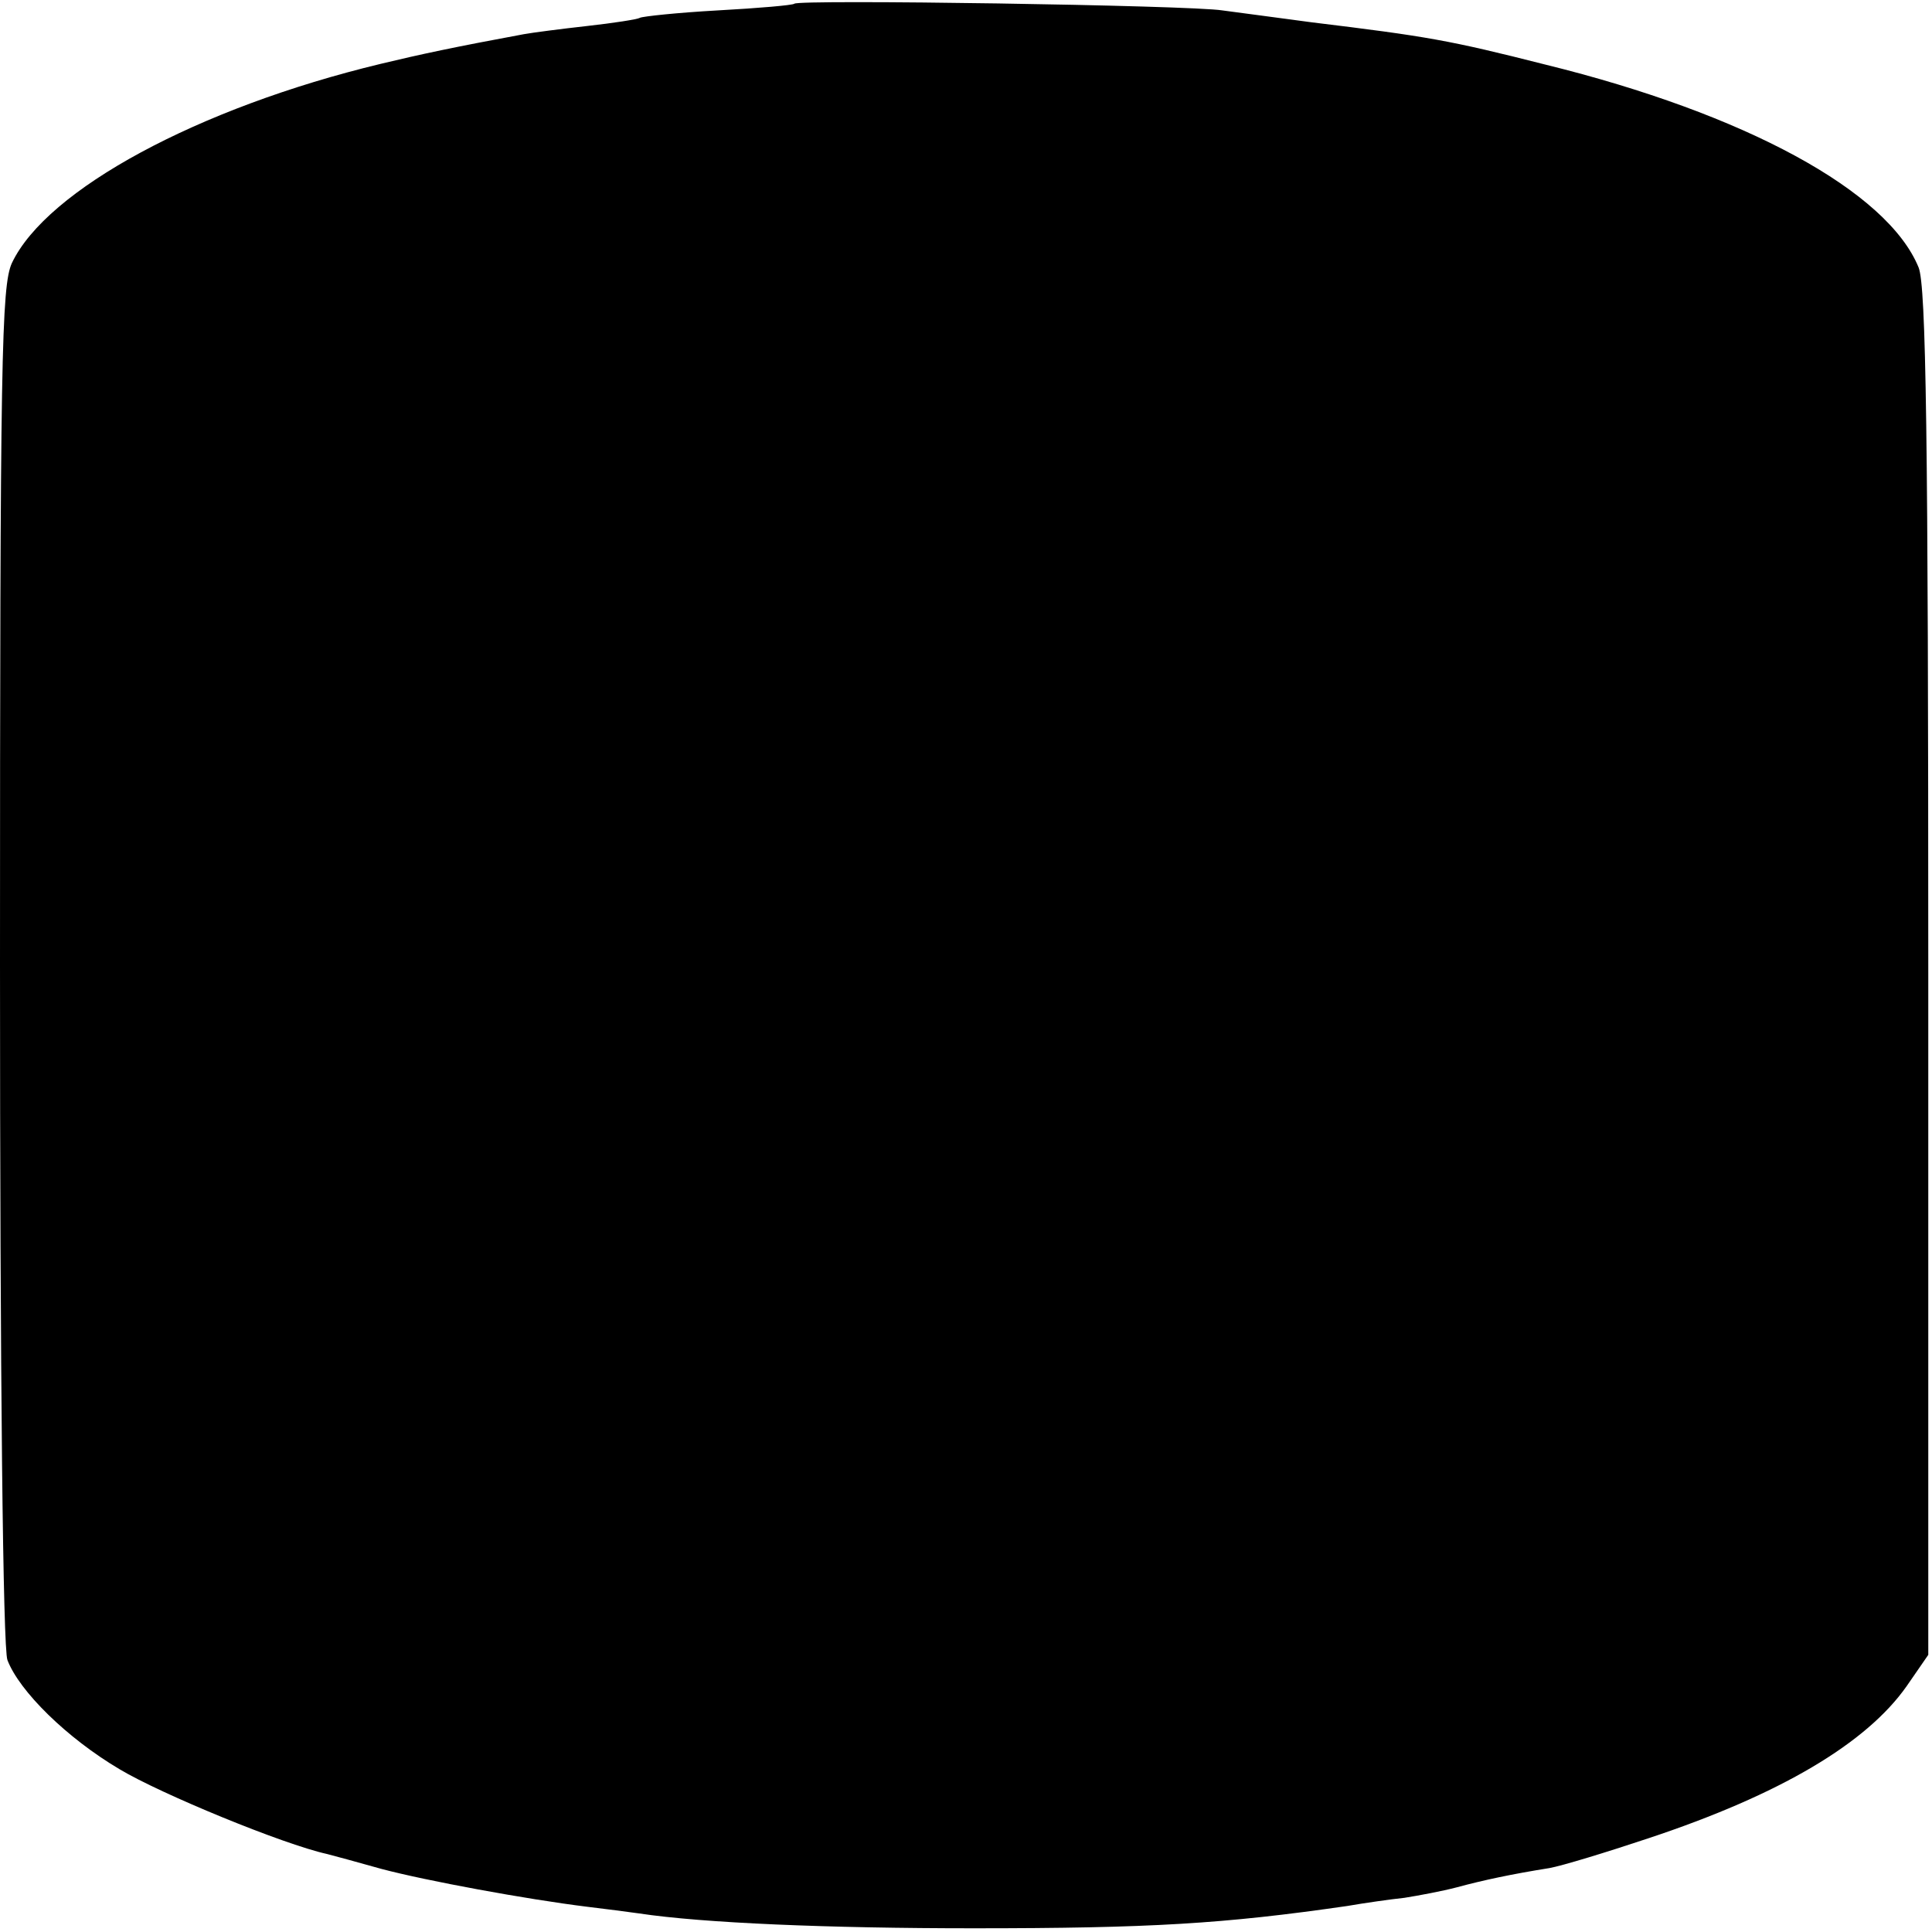
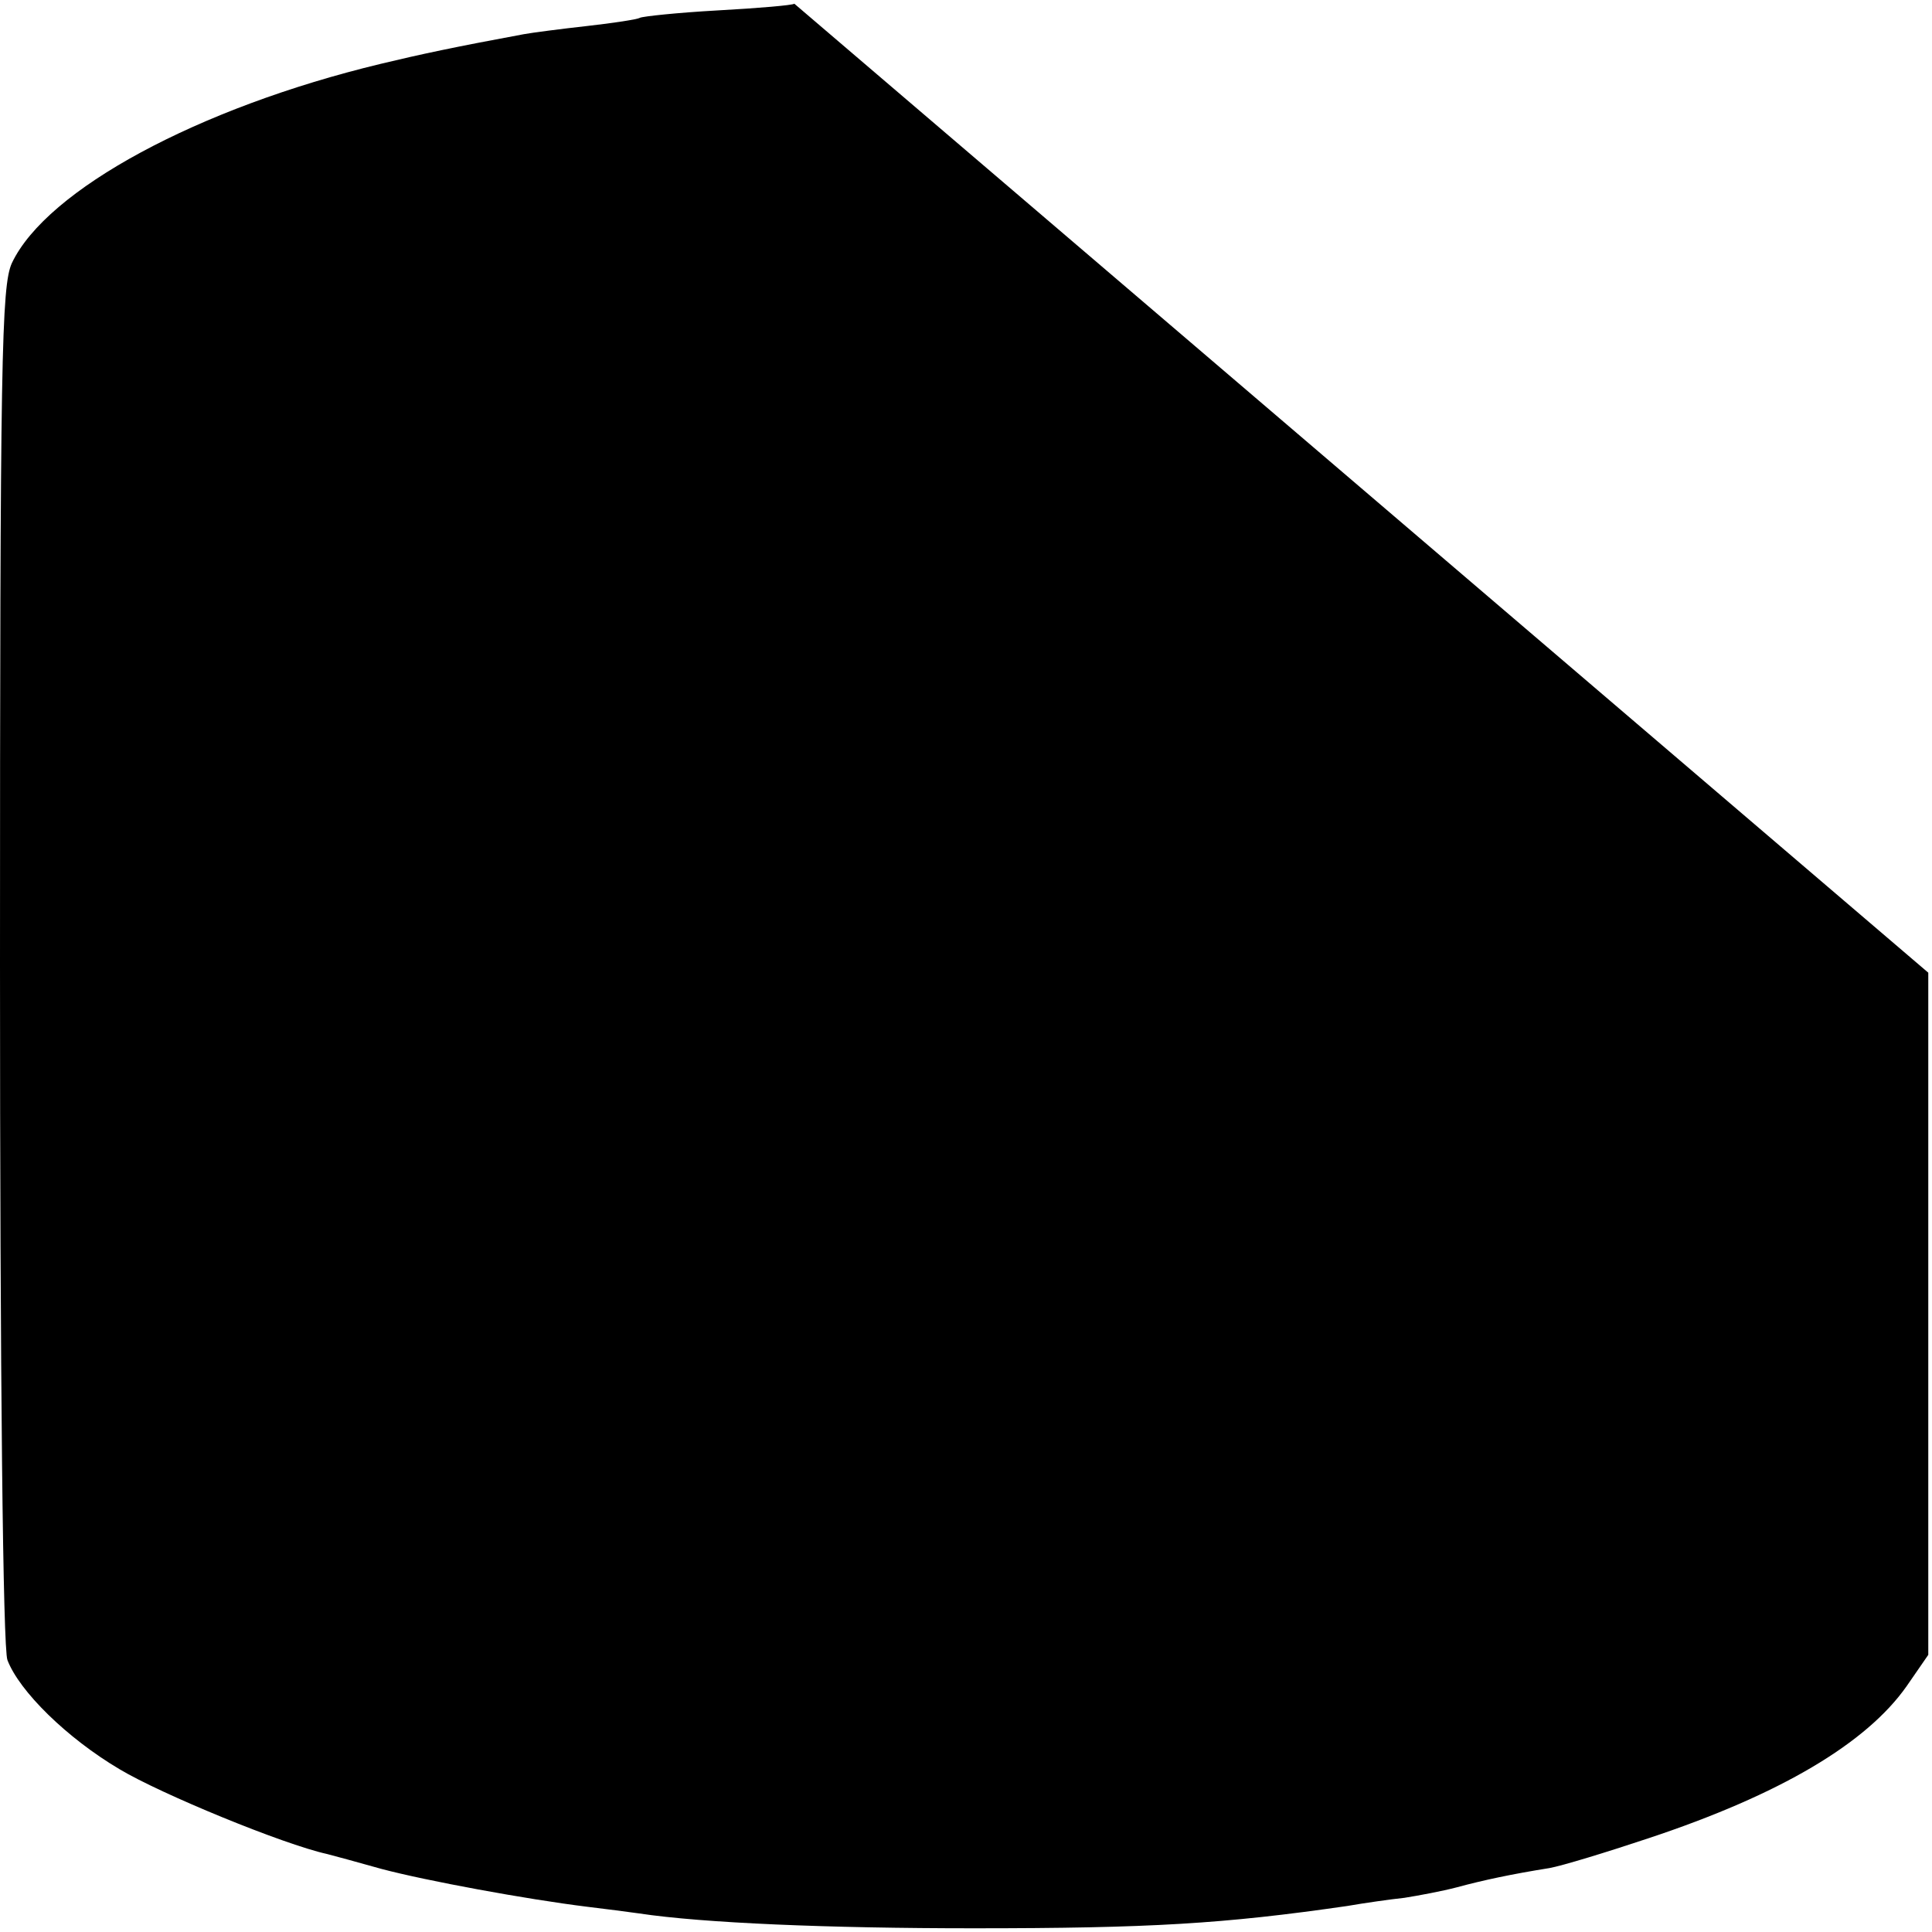
<svg xmlns="http://www.w3.org/2000/svg" version="1.0" width="260pt" height="260pt" viewBox="0 0 260 260" preserveAspectRatio="xMidYMid meet">
  <g transform="translate(0,260) scale(0.1,-0.1)" fill="#000000" stroke="none">
-     <path d="M1069 2595 c-2 -2 -48 -6 -103 -9 -54 -3 -101 -8 -105 -10 -3 -2 -35 -7 -71 -11 -36 -4 -74 -9 -85 -11 -92 -17 -139 -27 -193 -40 -245 -59 -449 -169 -496 -268 -14 -31 -16 -125 -16 -944 0 -555 4 -921 10 -936 16 -42 80 -105 151 -147 55 -33 220 -101 279 -114 8 -2 41 -11 73 -20 60 -16 196 -41 277 -51 25 -3 56 -7 70 -9 86 -13 255 -20 450 -20 238 0 337 6 503 30 23 4 58 9 77 11 19 3 51 9 70 14 37 10 75 18 125 26 17 3 76 21 133 40 178 59 294 128 348 205 l29 42 0 918 c0 725 -3 924 -13 949 -42 103 -234 207 -502 273 -130 33 -159 38 -315 57 -44 6 -98 13 -120 16 -43 7 -571 15 -576 9z" />
+     <path d="M1069 2595 c-2 -2 -48 -6 -103 -9 -54 -3 -101 -8 -105 -10 -3 -2 -35 -7 -71 -11 -36 -4 -74 -9 -85 -11 -92 -17 -139 -27 -193 -40 -245 -59 -449 -169 -496 -268 -14 -31 -16 -125 -16 -944 0 -555 4 -921 10 -936 16 -42 80 -105 151 -147 55 -33 220 -101 279 -114 8 -2 41 -11 73 -20 60 -16 196 -41 277 -51 25 -3 56 -7 70 -9 86 -13 255 -20 450 -20 238 0 337 6 503 30 23 4 58 9 77 11 19 3 51 9 70 14 37 10 75 18 125 26 17 3 76 21 133 40 178 59 294 128 348 205 l29 42 0 918 z" />
  </g>
</svg>